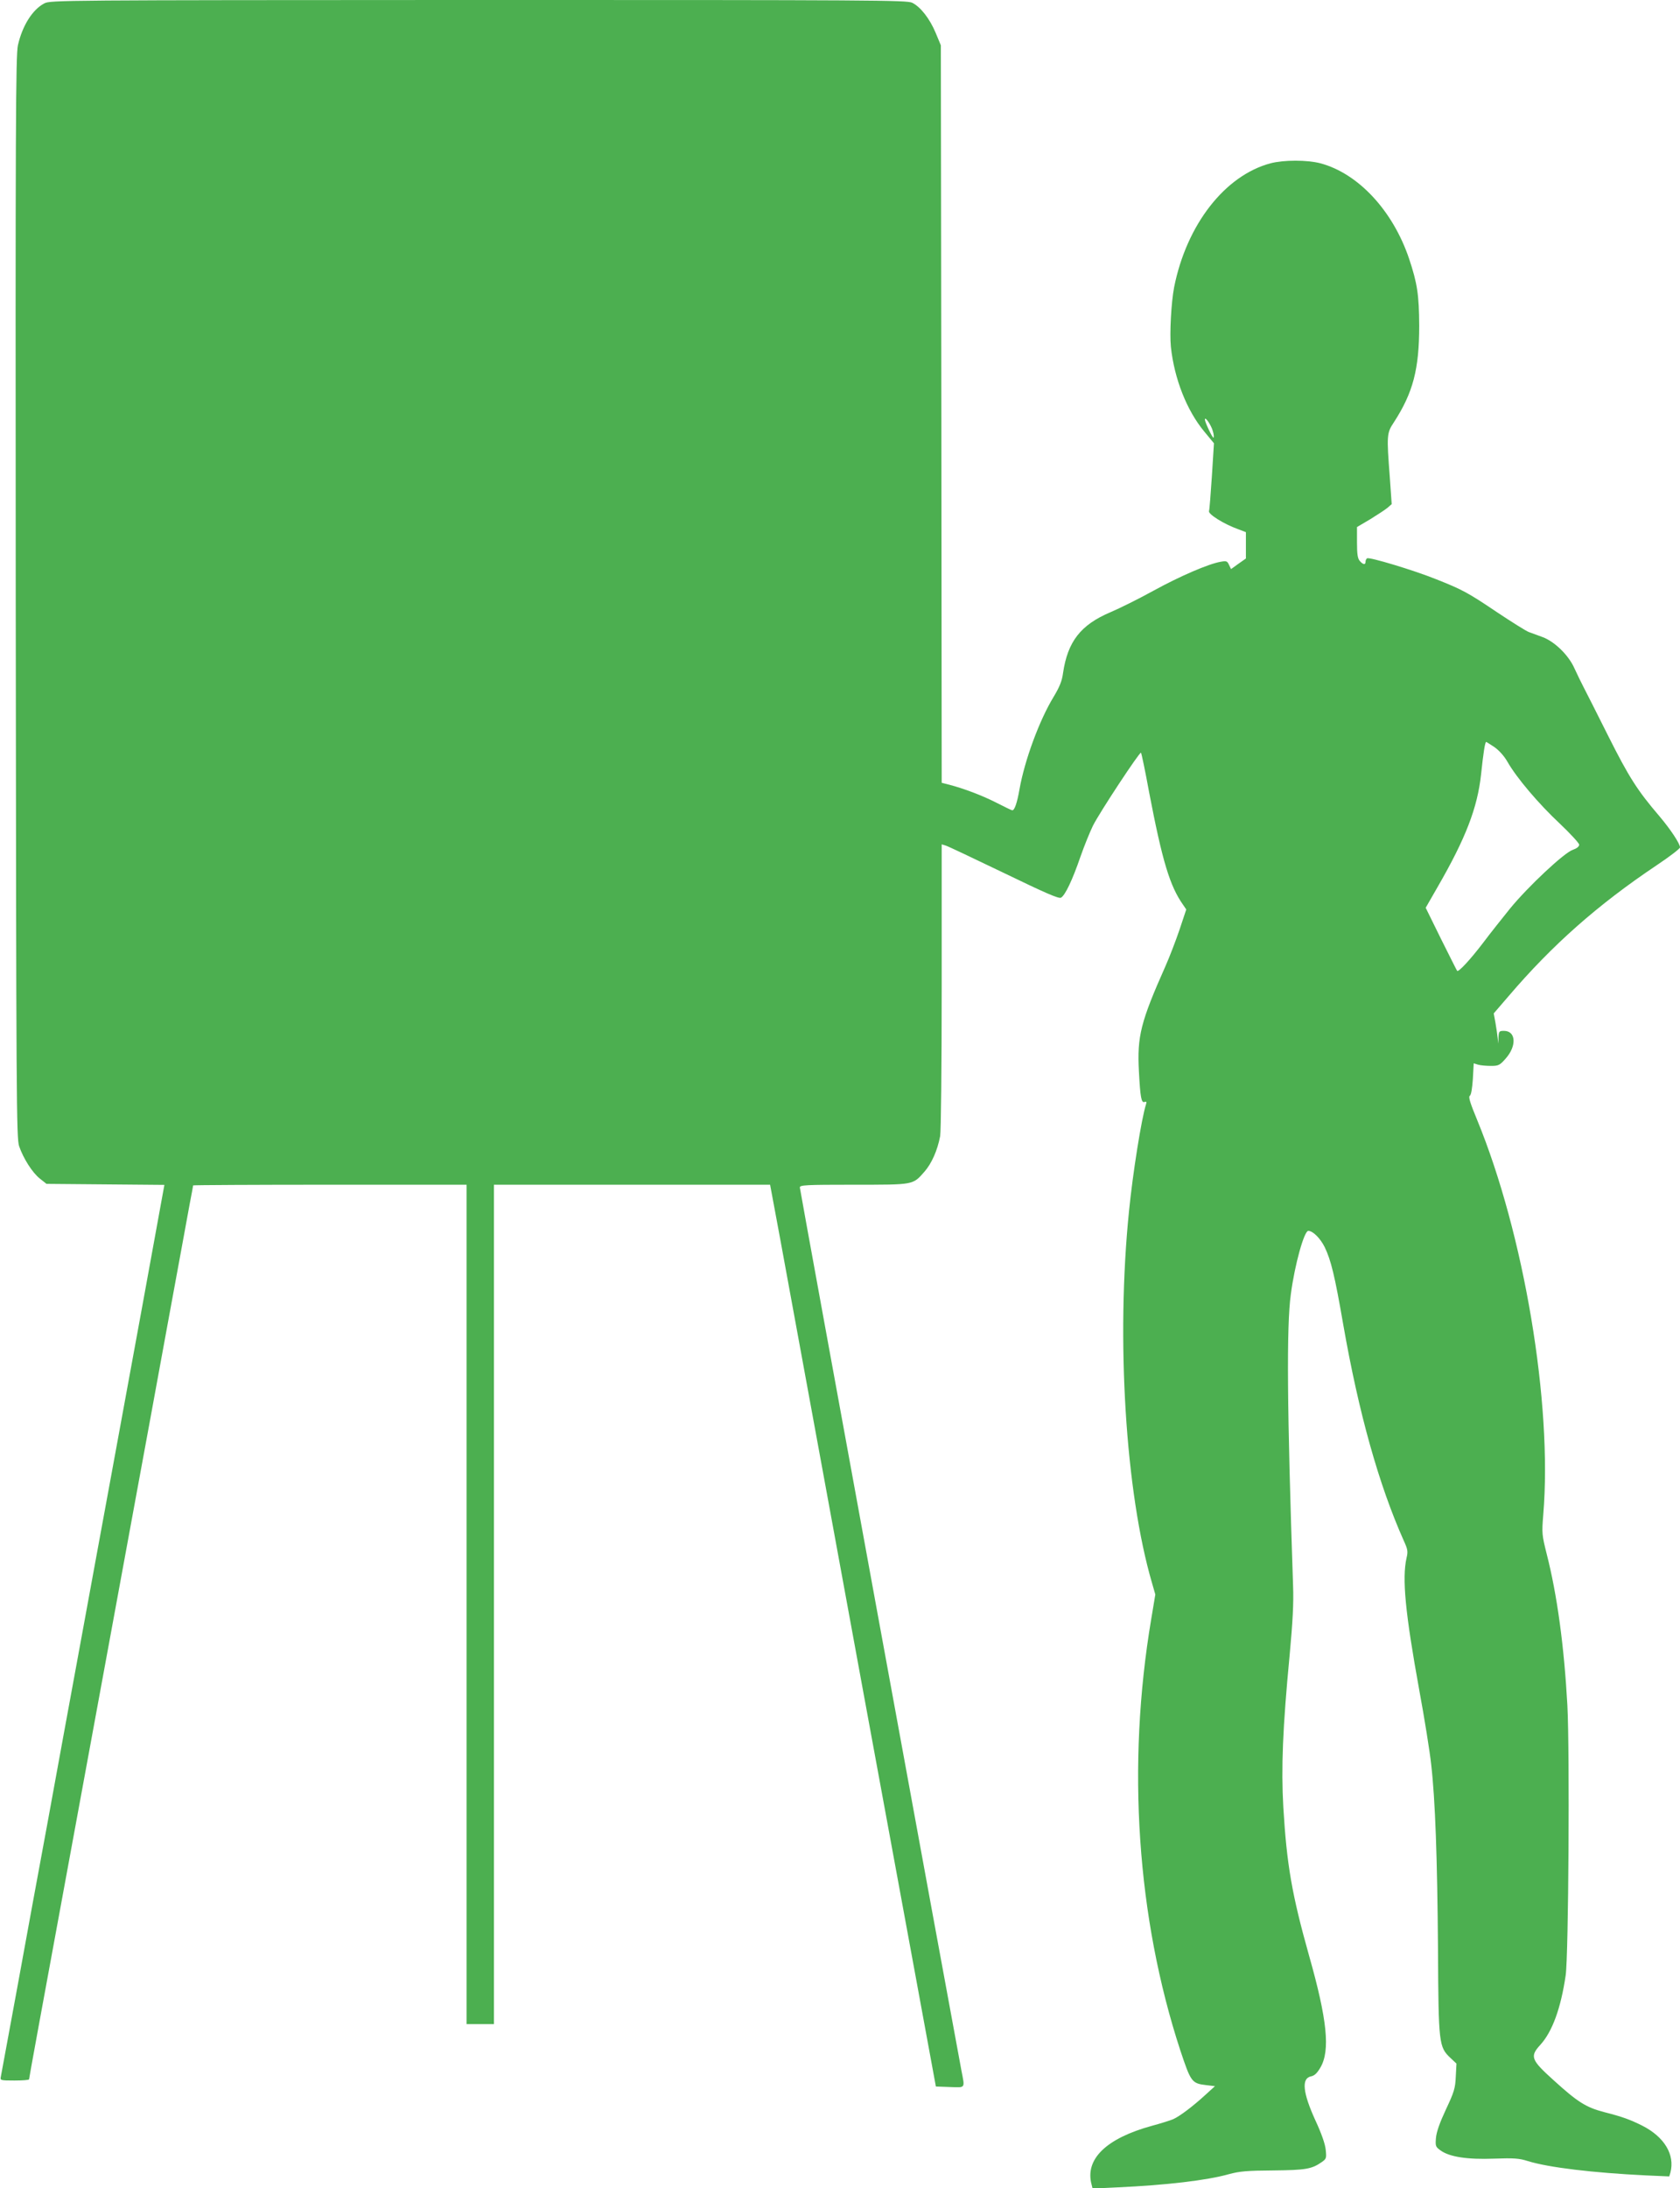
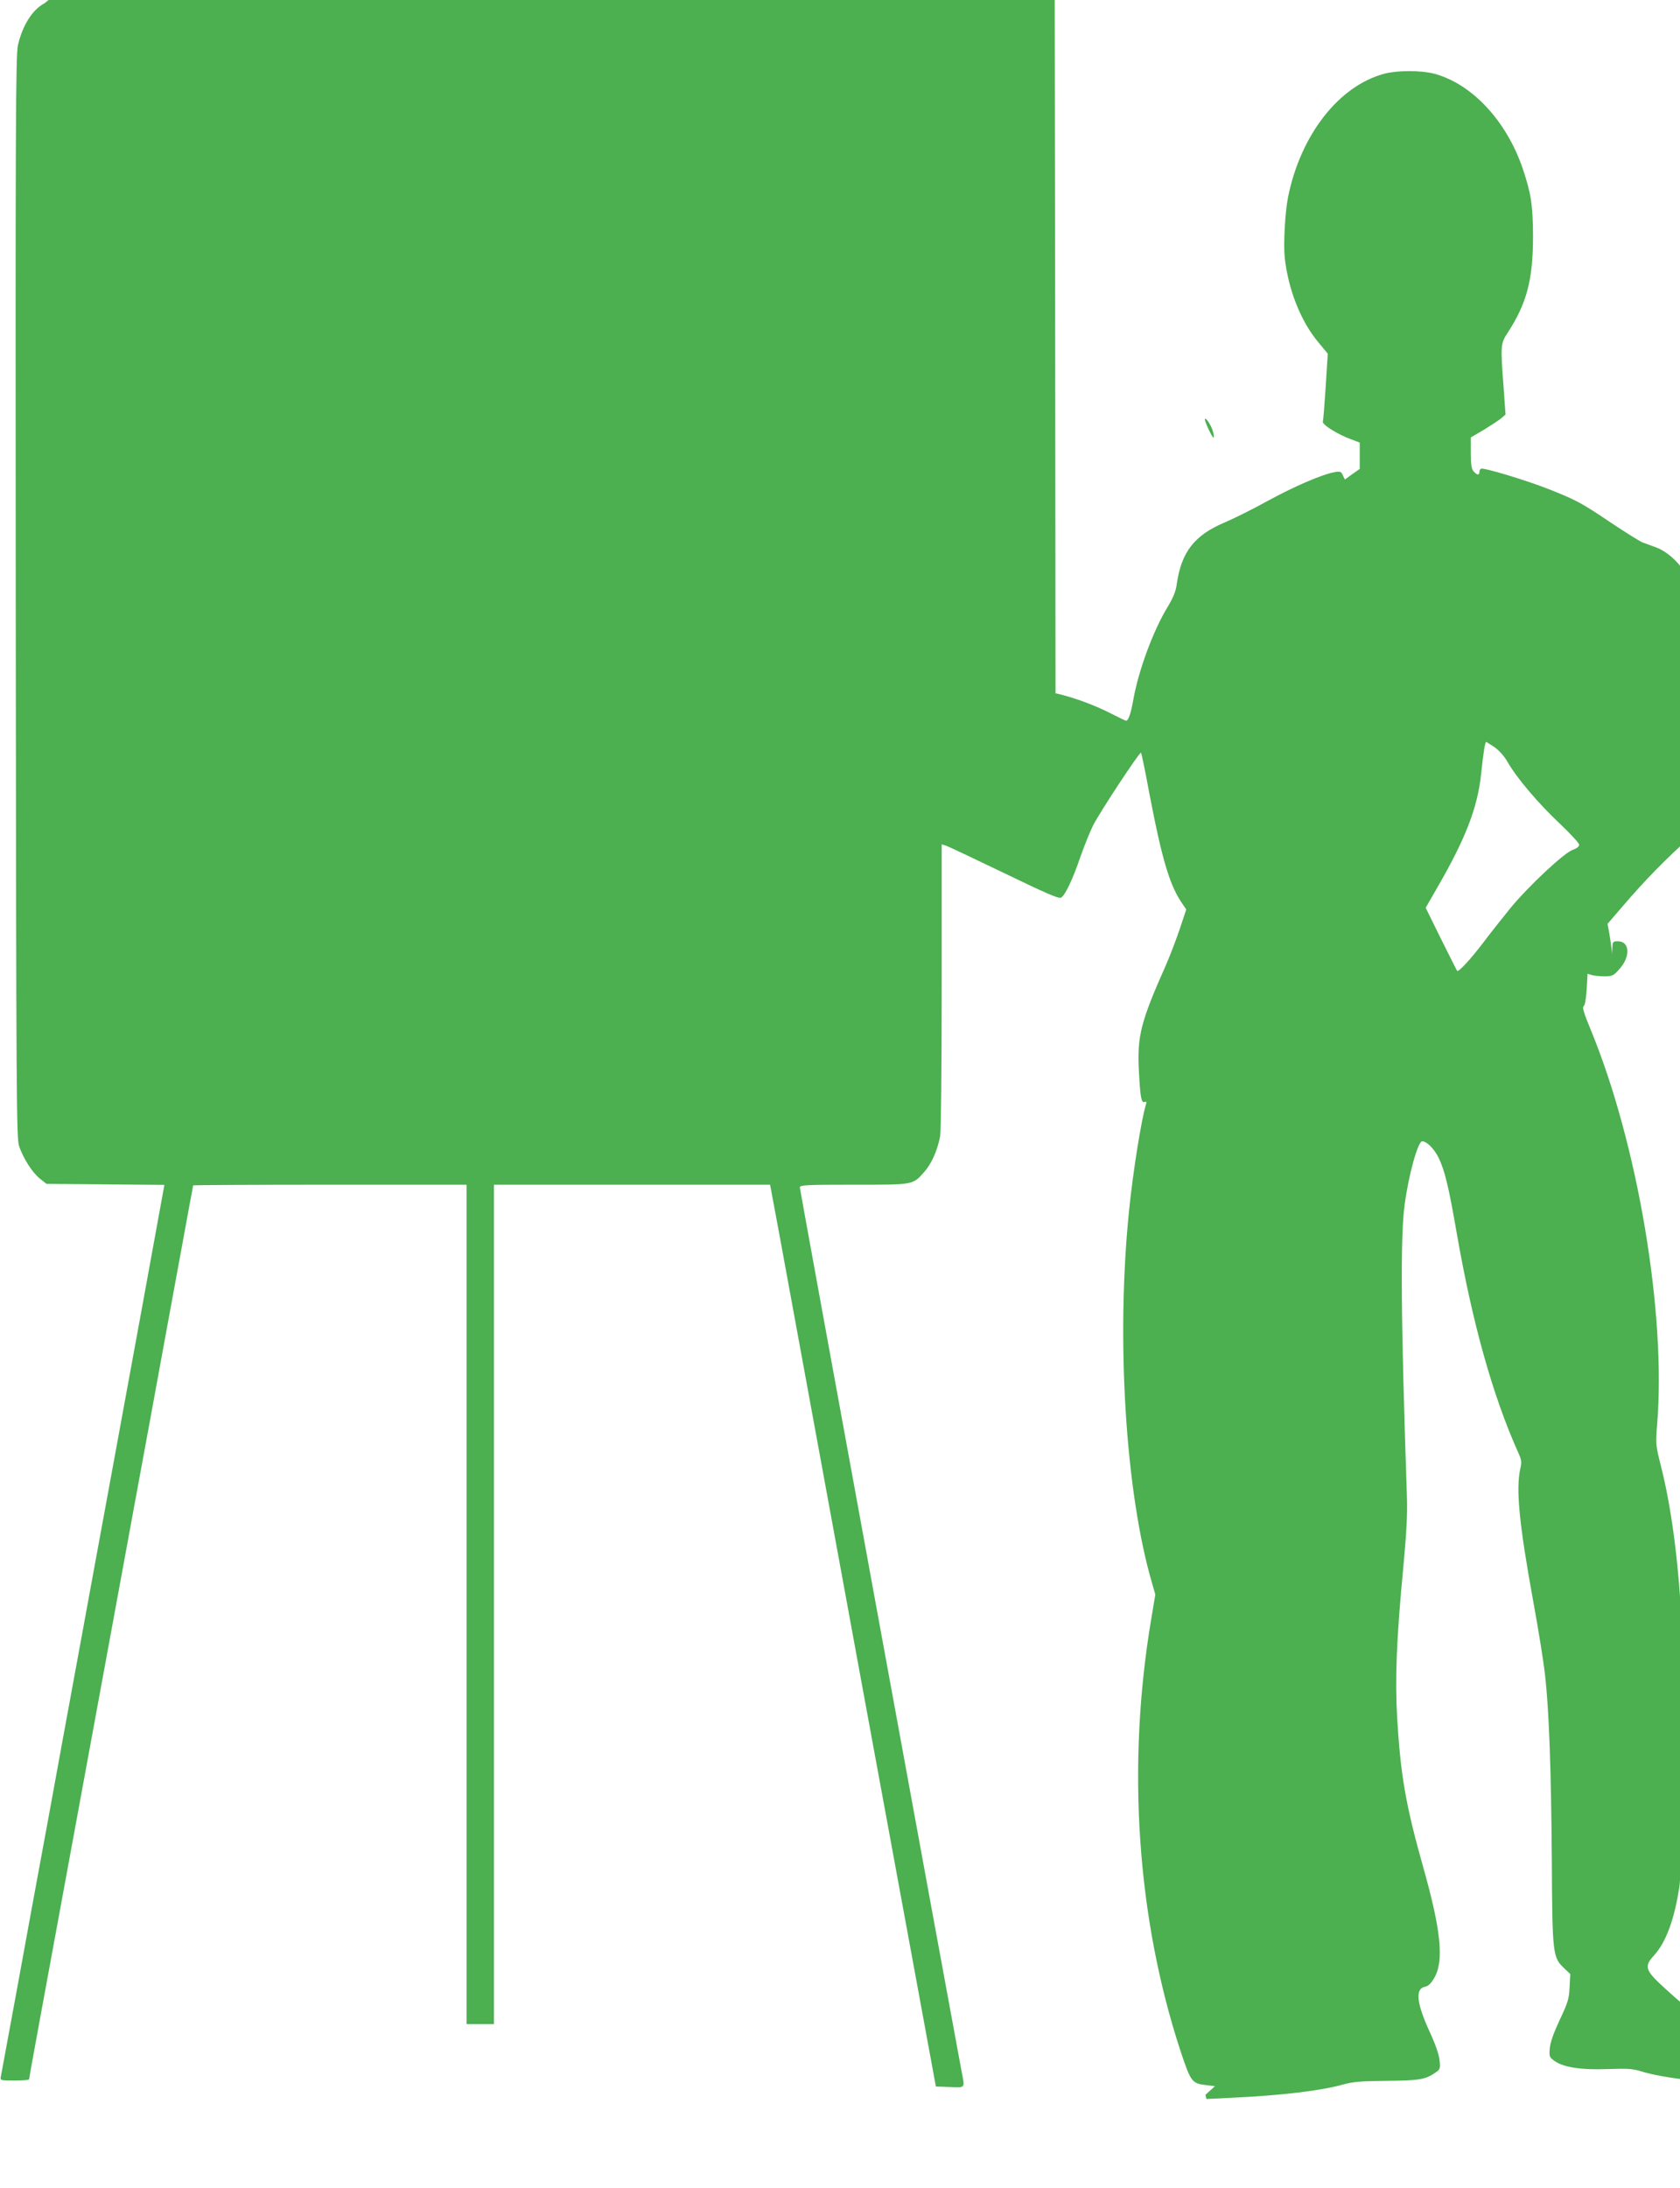
<svg xmlns="http://www.w3.org/2000/svg" version="1.0" width="983pt" height="1280pt" viewBox="0 0 983 1280" preserveAspectRatio="xMidYMid meet">
  <g transform="translate(0,1280) scale(0.1,-0.1)" fill="#4caf50" stroke="none">
-     <path d="M259 12780 c-69 -36 -128 -130 -154 -244 -13 -57 -15 -450 -13 -3228 3 -2960 4 -3166 20 -3213 25 -72 77 -154 121 -189 l39 -31 345 -3 345 -3 -6 -32 c-8 -48 -215 -1178 -306 -1672 -43 -236 -125 -677 -180 -980 -56 -302 -141 -769 -190 -1037 -50 -269 -131 -710 -180 -980 -50 -271 -93 -503 -95 -515 -5 -22 -3 -23 80 -23 47 0 85 3 85 7 0 6 65 362 301 1643 44 239 116 631 160 870 44 239 116 629 159 865 44 237 129 702 190 1035 61 333 120 651 130 708 11 57 20 105 20 108 0 2 360 4 800 4 l800 0 0 -2455 0 -2455 80 0 80 0 0 2455 0 2455 808 0 808 0 59 -317 c32 -175 250 -1362 484 -2638 l427 -2320 82 -3 c94 -3 88 -11 67 99 -54 286 -945 5150 -945 5163 0 14 32 16 315 16 356 0 345 -2 414 76 42 48 76 124 92 208 5 27 9 407 9 878 l0 829 23 -7 c12 -3 165 -76 340 -160 246 -119 322 -152 335 -145 24 13 67 103 114 240 22 63 55 144 73 181 39 78 274 434 281 427 3 -2 25 -107 48 -233 77 -401 121 -547 198 -656 l19 -28 -39 -117 c-22 -65 -59 -161 -82 -213 -146 -328 -167 -412 -156 -617 8 -152 14 -186 33 -179 10 4 13 1 9 -12 -27 -84 -78 -405 -100 -627 -76 -747 -21 -1644 135 -2176 l19 -66 -24 -144 c-144 -856 -84 -1746 170 -2522 62 -186 67 -194 152 -204 l51 -6 -56 -51 c-73 -67 -150 -125 -188 -142 -16 -7 -73 -25 -125 -39 -267 -73 -393 -195 -353 -343 l6 -24 146 7 c285 13 523 41 651 77 62 17 106 21 260 22 191 2 225 8 284 49 27 19 28 23 23 72 -3 33 -25 96 -60 171 -74 162 -83 246 -27 258 21 4 36 18 56 52 58 99 40 279 -66 653 -101 359 -131 534 -151 869 -13 230 -4 463 37 891 18 196 24 303 20 406 -35 1032 -39 1518 -13 1705 23 174 78 370 102 370 27 0 70 -43 96 -95 37 -77 59 -167 108 -450 91 -521 209 -941 355 -1268 23 -50 25 -63 16 -100 -27 -120 -8 -320 75 -777 30 -162 61 -356 69 -430 24 -208 36 -549 40 -1085 3 -551 5 -569 73 -633 l35 -33 -4 -77 c-3 -68 -10 -90 -58 -192 -36 -77 -55 -131 -58 -166 -4 -48 -2 -52 27 -73 52 -38 158 -54 313 -48 116 4 147 2 197 -14 122 -38 383 -69 692 -84 l136 -6 7 23 c27 104 -35 208 -165 274 -70 35 -116 52 -222 79 -107 28 -155 58 -298 188 -131 118 -138 138 -77 205 71 77 121 216 149 407 17 116 24 1313 10 1580 -19 345 -60 647 -121 885 -28 112 -29 121 -20 231 54 649 -113 1642 -387 2308 -41 99 -52 135 -43 141 8 5 14 42 18 99 l5 91 26 -8 c14 -4 48 -7 75 -7 44 0 52 4 86 43 66 74 60 162 -10 162 -28 0 -30 -3 -32 -37 l-1 -38 -4 35 c-2 19 -8 59 -13 88 l-10 54 87 101 c256 300 522 535 867 766 75 50 136 97 136 104 0 22 -55 105 -120 182 -130 152 -179 229 -300 470 -66 132 -131 260 -144 285 -13 25 -37 74 -53 109 -34 78 -117 159 -189 185 -27 10 -62 23 -79 29 -16 6 -99 58 -183 114 -174 117 -203 133 -362 196 -130 52 -388 130 -401 121 -5 -3 -9 -12 -9 -20 0 -19 -14 -18 -33 4 -13 14 -17 39 -17 109 l0 90 78 46 c42 26 88 56 101 67 l24 21 -11 157 c-19 247 -18 259 24 322 112 173 148 310 148 565 -1 180 -11 247 -59 391 -95 282 -298 500 -520 559 -77 20 -213 20 -290 0 -268 -71 -492 -359 -565 -725 -17 -88 -27 -271 -19 -349 20 -187 93 -372 195 -495 l57 -69 -12 -191 c-7 -105 -14 -198 -17 -206 -5 -18 88 -76 169 -105 l47 -18 0 -77 0 -77 -44 -31 -43 -31 -12 25 c-10 22 -15 24 -48 18 -71 -12 -238 -84 -393 -169 -85 -47 -198 -103 -252 -126 -175 -74 -251 -172 -278 -356 -6 -46 -20 -81 -55 -139 -84 -138 -170 -372 -200 -542 -14 -80 -29 -122 -42 -122 -4 0 -45 20 -92 44 -84 43 -193 84 -278 106 l-43 11 -2 2157 -3 2157 -30 72 c-35 84 -89 153 -138 177 -32 15 -232 16 -2539 16 -2447 -1 -2504 -1 -2539 -20z m6837 -2500 c7 -22 8 -40 4 -40 -7 0 -50 91 -50 106 0 21 36 -31 46 -66z m1648 -1850 c28 -20 57 -52 77 -87 53 -93 182 -245 305 -360 62 -59 114 -115 114 -124 0 -11 -14 -22 -37 -30 -50 -16 -262 -215 -367 -343 -45 -56 -117 -146 -158 -201 -74 -97 -144 -173 -152 -164 -2 2 -44 86 -94 186 l-90 183 70 122 c164 284 233 463 254 658 13 123 23 190 30 190 2 0 23 -14 48 -30z" />
+     <path d="M259 12780 c-69 -36 -128 -130 -154 -244 -13 -57 -15 -450 -13 -3228 3 -2960 4 -3166 20 -3213 25 -72 77 -154 121 -189 l39 -31 345 -3 345 -3 -6 -32 c-8 -48 -215 -1178 -306 -1672 -43 -236 -125 -677 -180 -980 -56 -302 -141 -769 -190 -1037 -50 -269 -131 -710 -180 -980 -50 -271 -93 -503 -95 -515 -5 -22 -3 -23 80 -23 47 0 85 3 85 7 0 6 65 362 301 1643 44 239 116 631 160 870 44 239 116 629 159 865 44 237 129 702 190 1035 61 333 120 651 130 708 11 57 20 105 20 108 0 2 360 4 800 4 l800 0 0 -2455 0 -2455 80 0 80 0 0 2455 0 2455 808 0 808 0 59 -317 c32 -175 250 -1362 484 -2638 l427 -2320 82 -3 c94 -3 88 -11 67 99 -54 286 -945 5150 -945 5163 0 14 32 16 315 16 356 0 345 -2 414 76 42 48 76 124 92 208 5 27 9 407 9 878 l0 829 23 -7 c12 -3 165 -76 340 -160 246 -119 322 -152 335 -145 24 13 67 103 114 240 22 63 55 144 73 181 39 78 274 434 281 427 3 -2 25 -107 48 -233 77 -401 121 -547 198 -656 l19 -28 -39 -117 c-22 -65 -59 -161 -82 -213 -146 -328 -167 -412 -156 -617 8 -152 14 -186 33 -179 10 4 13 1 9 -12 -27 -84 -78 -405 -100 -627 -76 -747 -21 -1644 135 -2176 l19 -66 -24 -144 c-144 -856 -84 -1746 170 -2522 62 -186 67 -194 152 -204 l51 -6 -56 -51 l6 -24 146 7 c285 13 523 41 651 77 62 17 106 21 260 22 191 2 225 8 284 49 27 19 28 23 23 72 -3 33 -25 96 -60 171 -74 162 -83 246 -27 258 21 4 36 18 56 52 58 99 40 279 -66 653 -101 359 -131 534 -151 869 -13 230 -4 463 37 891 18 196 24 303 20 406 -35 1032 -39 1518 -13 1705 23 174 78 370 102 370 27 0 70 -43 96 -95 37 -77 59 -167 108 -450 91 -521 209 -941 355 -1268 23 -50 25 -63 16 -100 -27 -120 -8 -320 75 -777 30 -162 61 -356 69 -430 24 -208 36 -549 40 -1085 3 -551 5 -569 73 -633 l35 -33 -4 -77 c-3 -68 -10 -90 -58 -192 -36 -77 -55 -131 -58 -166 -4 -48 -2 -52 27 -73 52 -38 158 -54 313 -48 116 4 147 2 197 -14 122 -38 383 -69 692 -84 l136 -6 7 23 c27 104 -35 208 -165 274 -70 35 -116 52 -222 79 -107 28 -155 58 -298 188 -131 118 -138 138 -77 205 71 77 121 216 149 407 17 116 24 1313 10 1580 -19 345 -60 647 -121 885 -28 112 -29 121 -20 231 54 649 -113 1642 -387 2308 -41 99 -52 135 -43 141 8 5 14 42 18 99 l5 91 26 -8 c14 -4 48 -7 75 -7 44 0 52 4 86 43 66 74 60 162 -10 162 -28 0 -30 -3 -32 -37 l-1 -38 -4 35 c-2 19 -8 59 -13 88 l-10 54 87 101 c256 300 522 535 867 766 75 50 136 97 136 104 0 22 -55 105 -120 182 -130 152 -179 229 -300 470 -66 132 -131 260 -144 285 -13 25 -37 74 -53 109 -34 78 -117 159 -189 185 -27 10 -62 23 -79 29 -16 6 -99 58 -183 114 -174 117 -203 133 -362 196 -130 52 -388 130 -401 121 -5 -3 -9 -12 -9 -20 0 -19 -14 -18 -33 4 -13 14 -17 39 -17 109 l0 90 78 46 c42 26 88 56 101 67 l24 21 -11 157 c-19 247 -18 259 24 322 112 173 148 310 148 565 -1 180 -11 247 -59 391 -95 282 -298 500 -520 559 -77 20 -213 20 -290 0 -268 -71 -492 -359 -565 -725 -17 -88 -27 -271 -19 -349 20 -187 93 -372 195 -495 l57 -69 -12 -191 c-7 -105 -14 -198 -17 -206 -5 -18 88 -76 169 -105 l47 -18 0 -77 0 -77 -44 -31 -43 -31 -12 25 c-10 22 -15 24 -48 18 -71 -12 -238 -84 -393 -169 -85 -47 -198 -103 -252 -126 -175 -74 -251 -172 -278 -356 -6 -46 -20 -81 -55 -139 -84 -138 -170 -372 -200 -542 -14 -80 -29 -122 -42 -122 -4 0 -45 20 -92 44 -84 43 -193 84 -278 106 l-43 11 -2 2157 -3 2157 -30 72 c-35 84 -89 153 -138 177 -32 15 -232 16 -2539 16 -2447 -1 -2504 -1 -2539 -20z m6837 -2500 c7 -22 8 -40 4 -40 -7 0 -50 91 -50 106 0 21 36 -31 46 -66z m1648 -1850 c28 -20 57 -52 77 -87 53 -93 182 -245 305 -360 62 -59 114 -115 114 -124 0 -11 -14 -22 -37 -30 -50 -16 -262 -215 -367 -343 -45 -56 -117 -146 -158 -201 -74 -97 -144 -173 -152 -164 -2 2 -44 86 -94 186 l-90 183 70 122 c164 284 233 463 254 658 13 123 23 190 30 190 2 0 23 -14 48 -30z" />
  </g>
</svg>